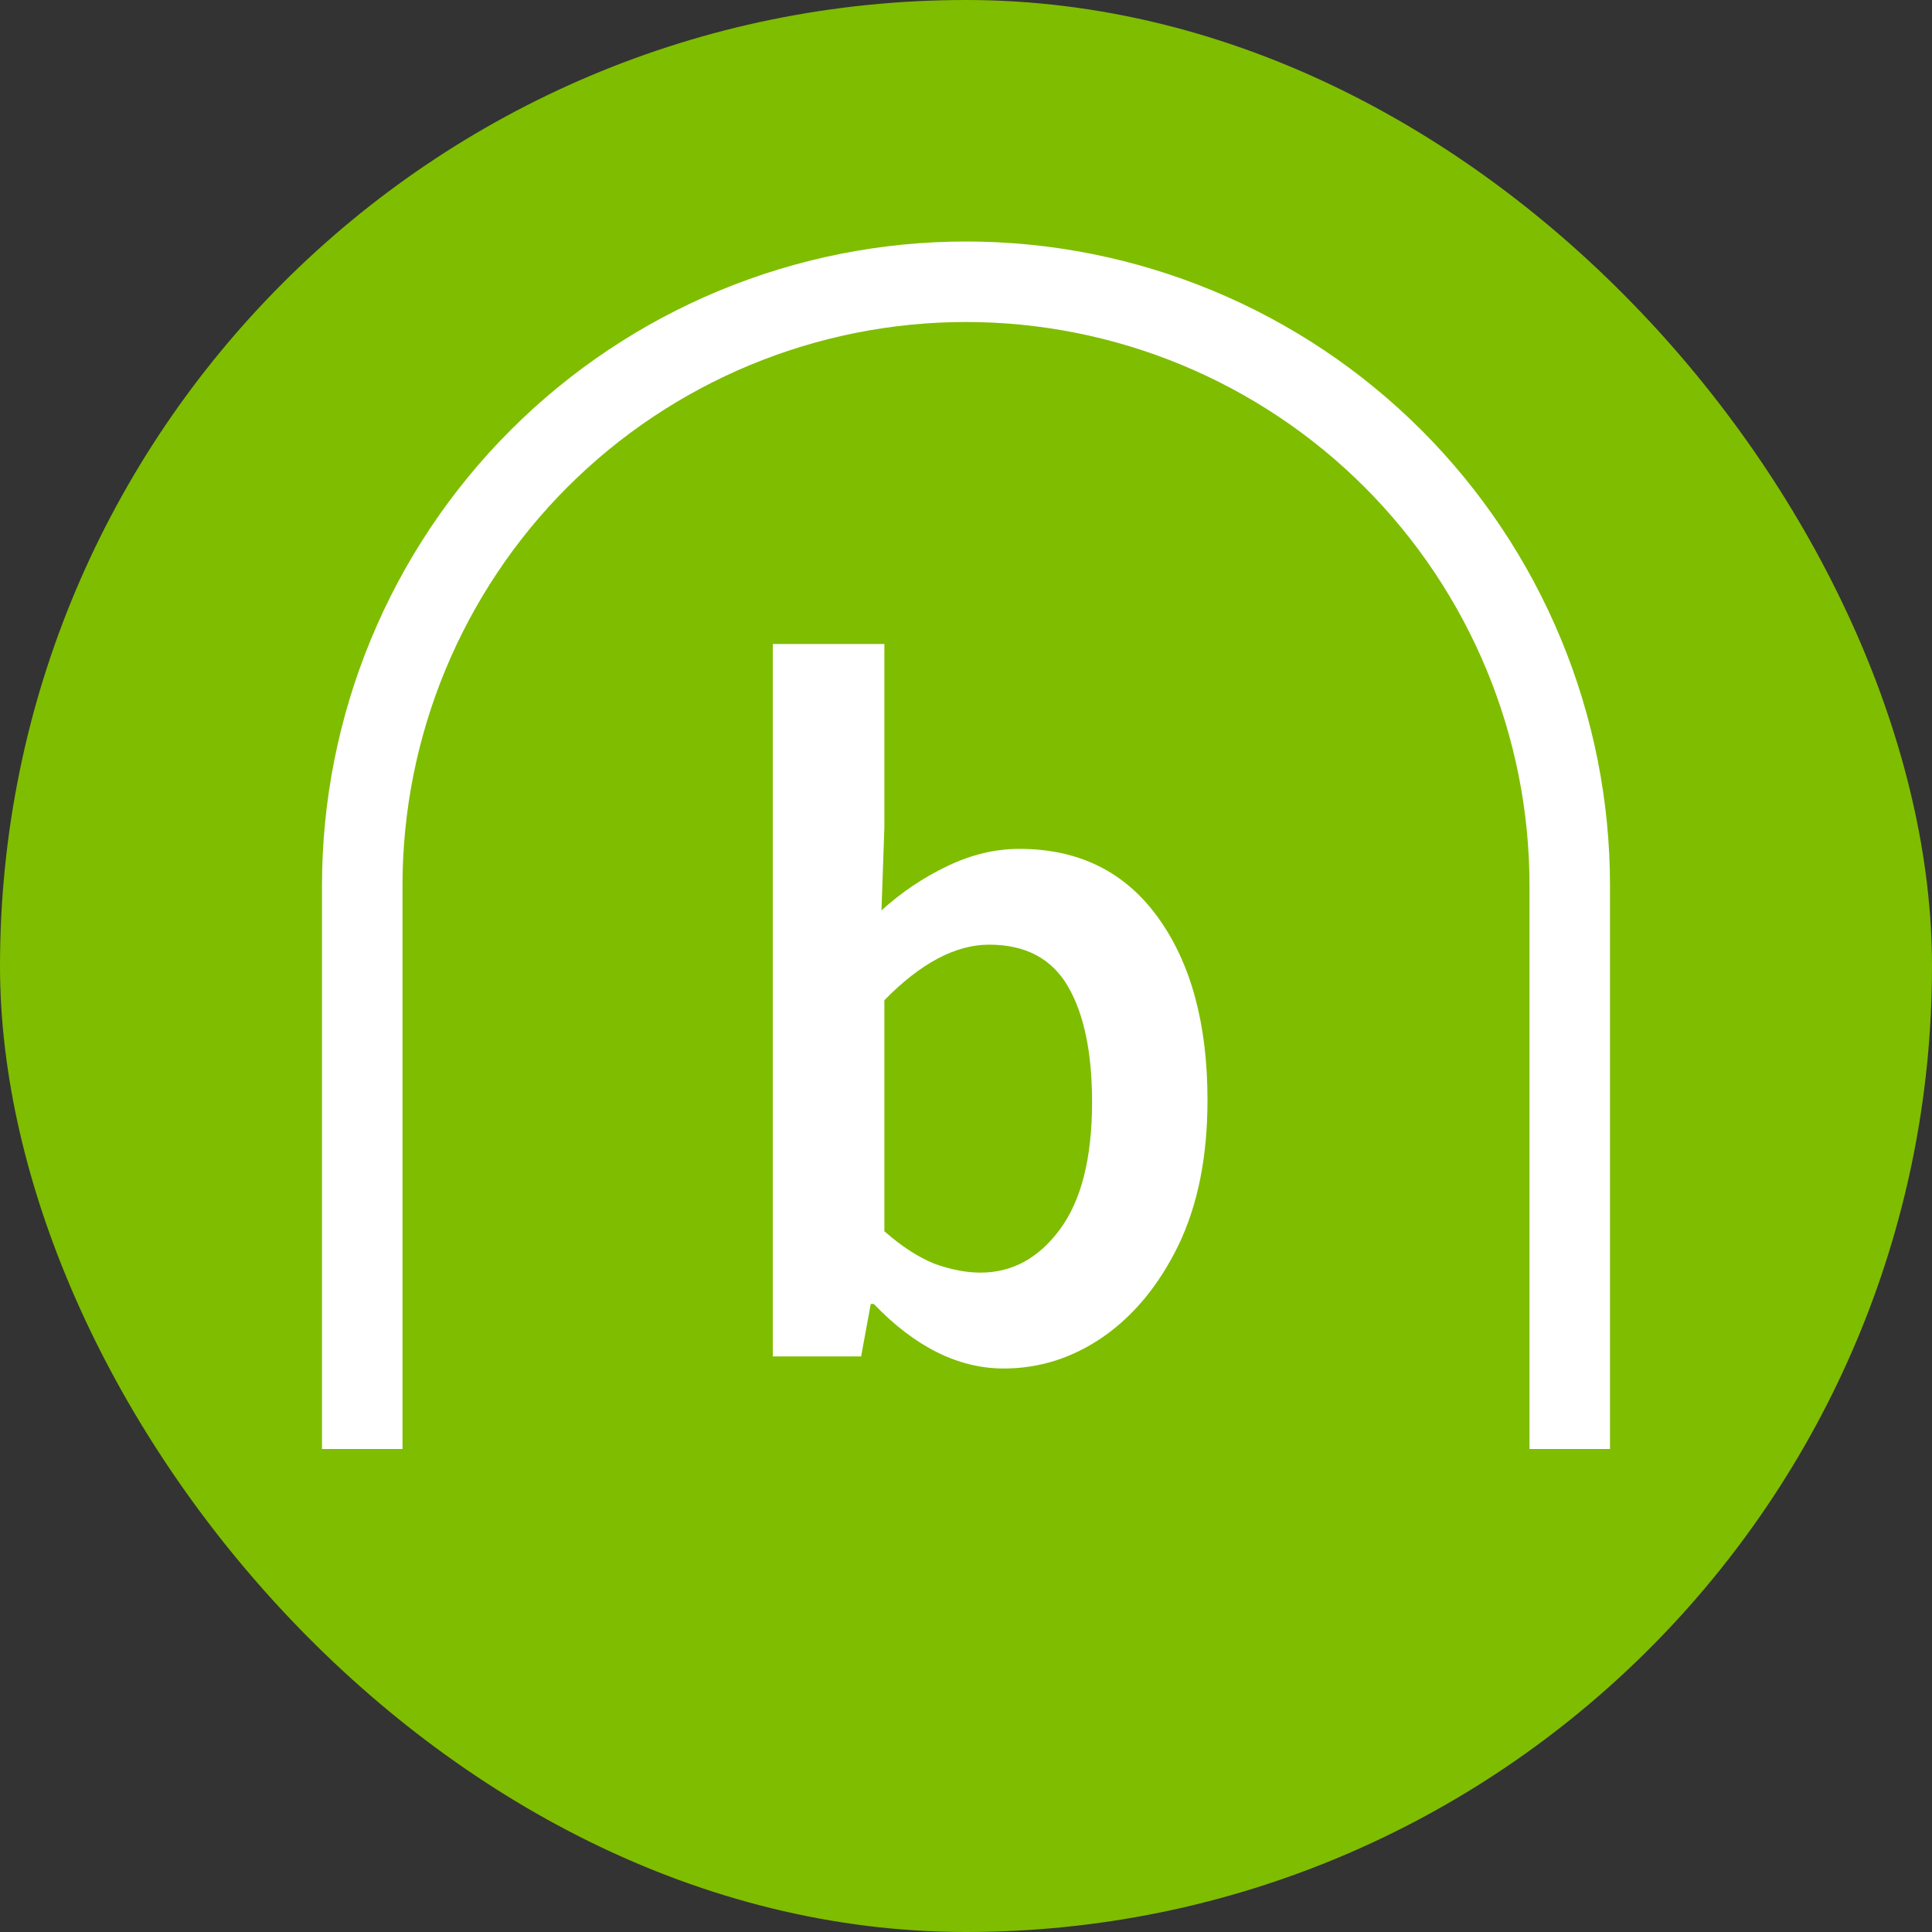
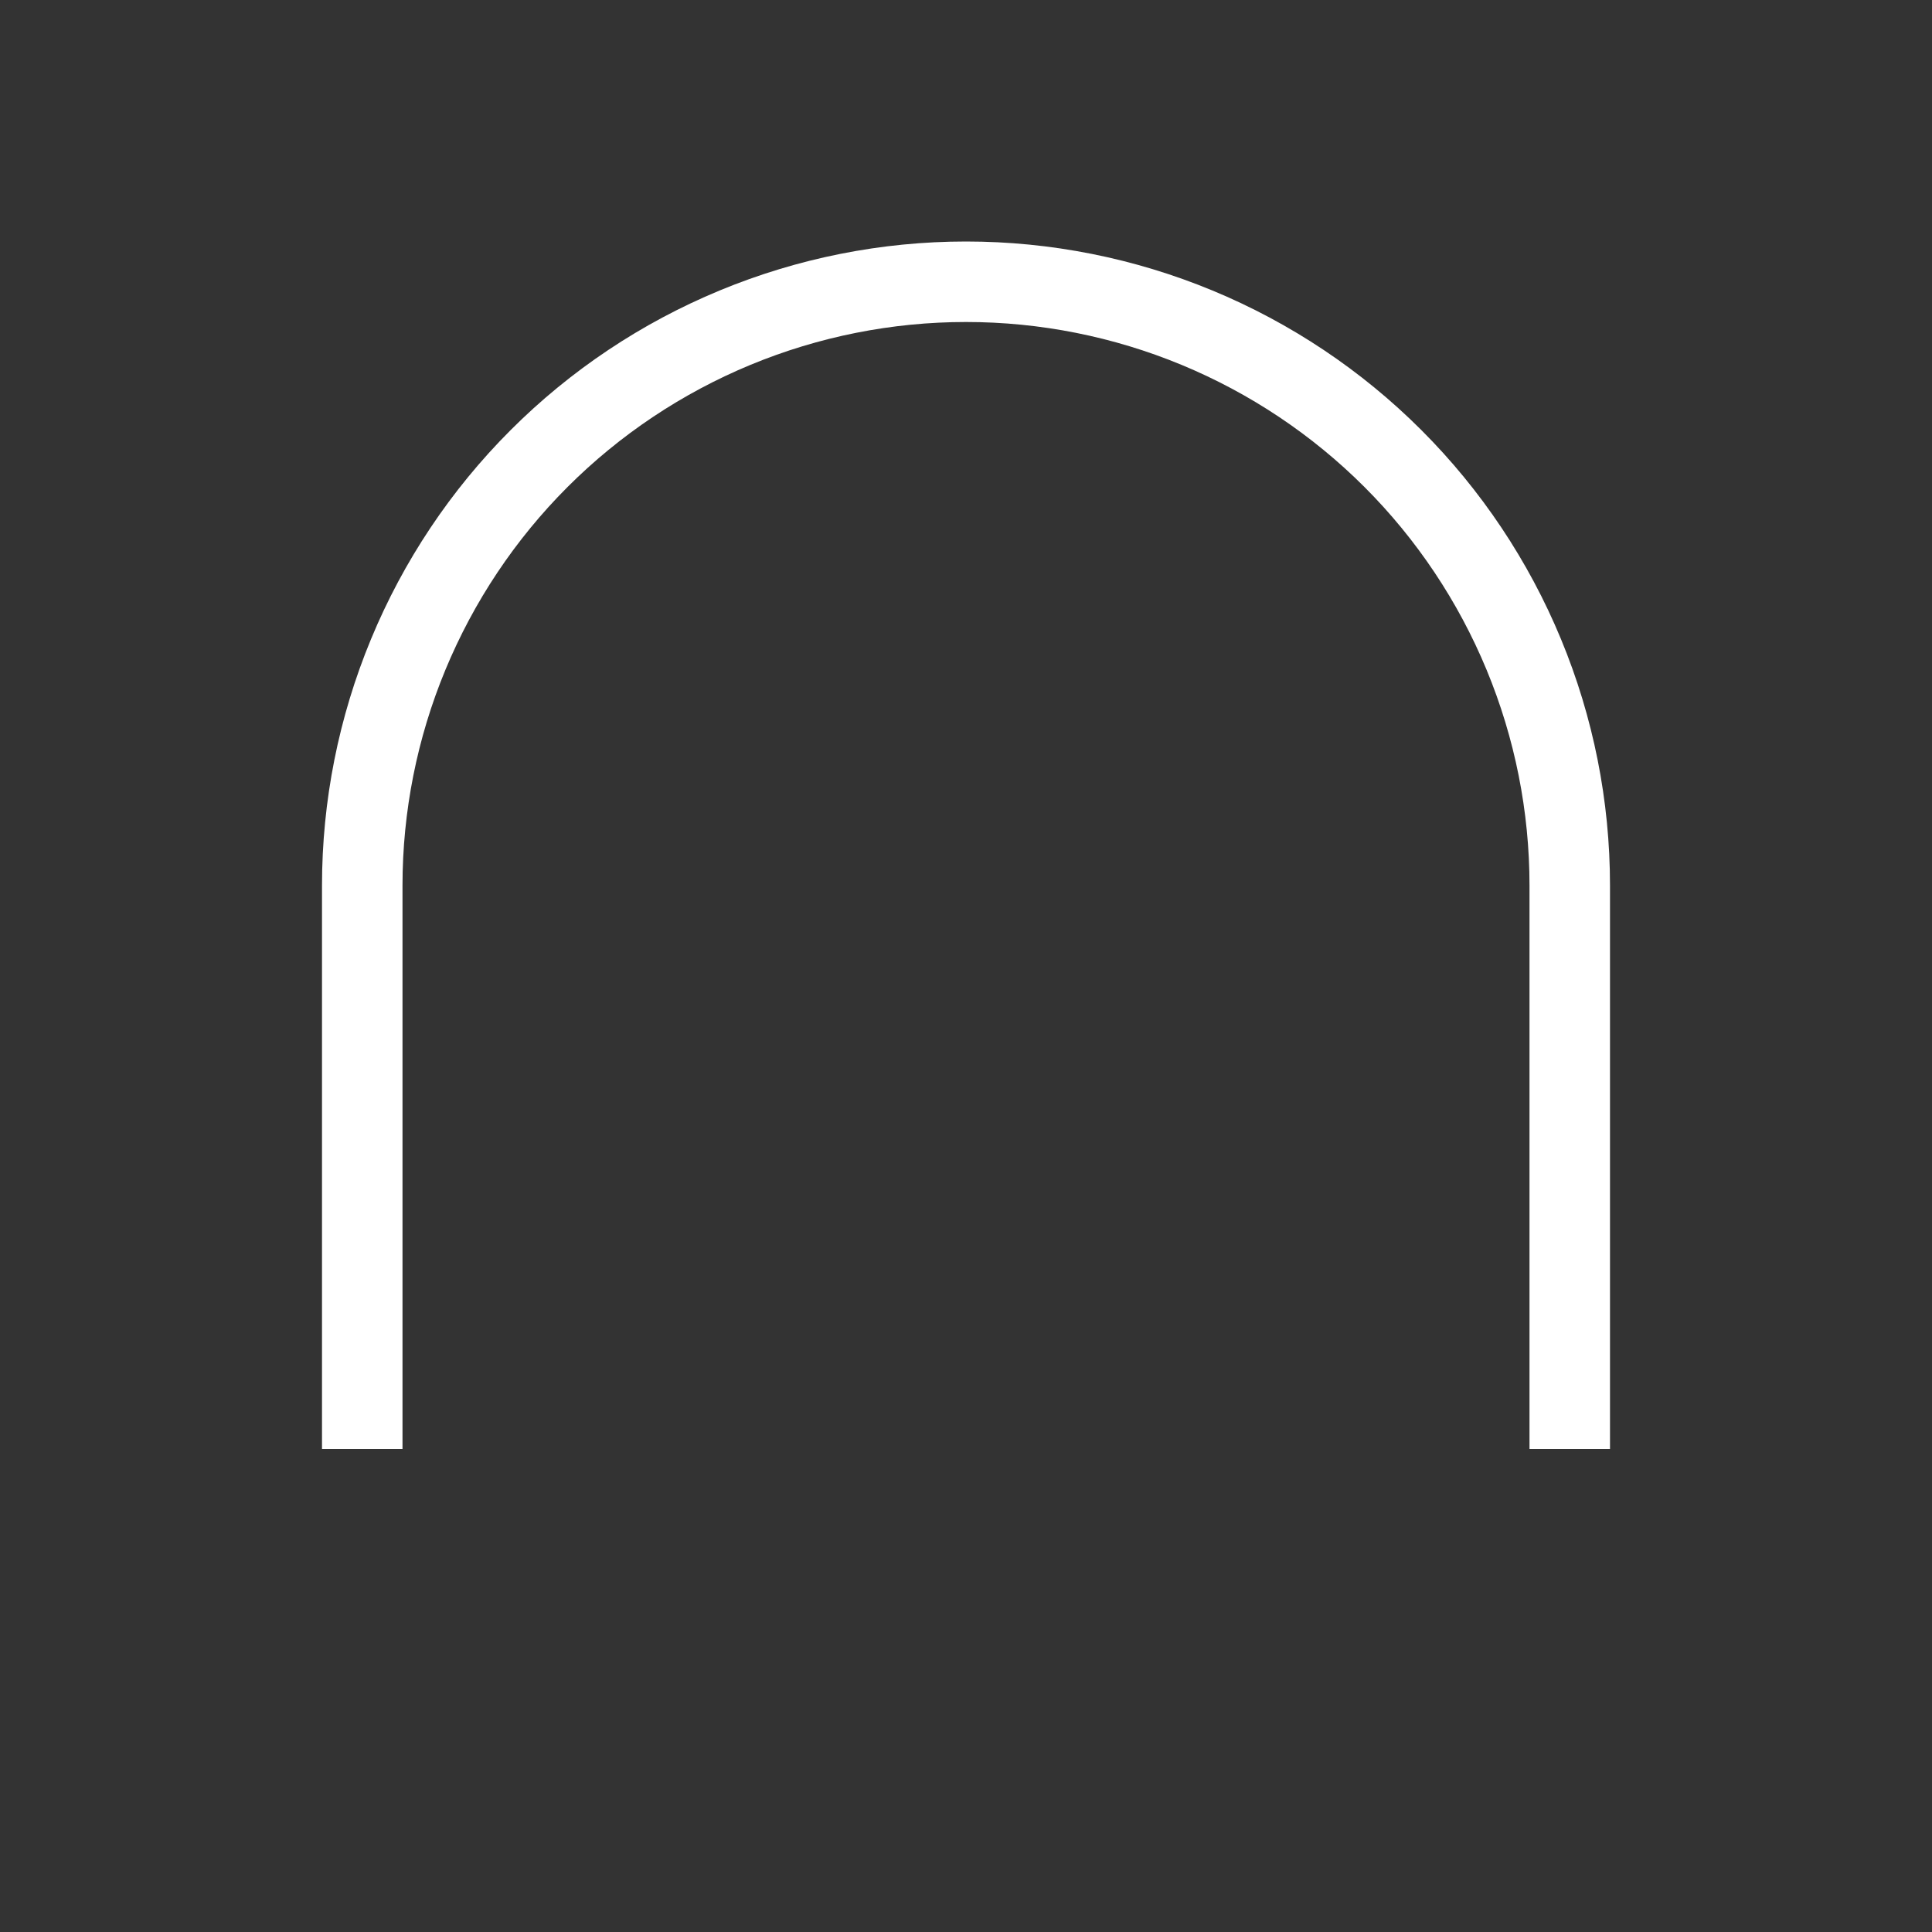
<svg xmlns="http://www.w3.org/2000/svg" width="24" height="24" viewBox="0 0 24 24" fill="none">
  <rect x="0" y="0" width="24" height="24" fill="#333333" stroke="none" />
-   <rect width="24" height="24" rx="12" fill="#7FBD00" />
  <path fill-rule="evenodd" clip-rule="evenodd" d="M4 11C4 9.949 4.207 8.909 4.609 7.939C5.011 6.968 5.6 6.086 6.343 5.343C7.086 4.6 7.968 4.011 8.939 3.609C9.909 3.207 10.949 3 12 3C13.051 3 14.091 3.207 15.062 3.609C16.032 4.011 16.914 4.6 17.657 5.343C18.4 6.086 18.989 6.968 19.391 7.939C19.793 8.909 20 9.949 20 11V18H19L19 11C19 10.081 18.819 9.171 18.467 8.321C18.115 7.472 17.6 6.7 16.95 6.05C16.3 5.4 15.528 4.885 14.679 4.533C13.829 4.181 12.919 4 12 4C11.081 4 10.171 4.181 9.321 4.533C8.472 4.885 7.7 5.4 7.05 6.05C6.4 6.7 5.885 7.472 5.533 8.321C5.181 9.17 5 10.081 5 11H4ZM5 11V18H4V11H5Z" fill="white" />
-   <path d="M12.469 17C11.906 17 11.368 16.733 10.854 16.198H10.817L10.697 16.85H9.6V8H10.986V10.281L10.95 11.309C11.199 11.084 11.472 10.9 11.77 10.758C12.067 10.616 12.364 10.545 12.662 10.545C13.401 10.545 13.975 10.829 14.385 11.397C14.795 11.965 15 12.721 15 13.666C15 14.368 14.88 14.969 14.638 15.471C14.397 15.964 14.084 16.344 13.698 16.611C13.32 16.87 12.911 17 12.469 17ZM12.18 15.809C12.573 15.809 12.903 15.63 13.168 15.27C13.433 14.911 13.566 14.384 13.566 13.691C13.566 13.072 13.465 12.592 13.264 12.249C13.063 11.907 12.738 11.735 12.288 11.735C11.87 11.735 11.436 11.965 10.986 12.425V15.295C11.195 15.479 11.4 15.613 11.601 15.696C11.81 15.772 12.003 15.809 12.18 15.809Z" fill="white" />
</svg>